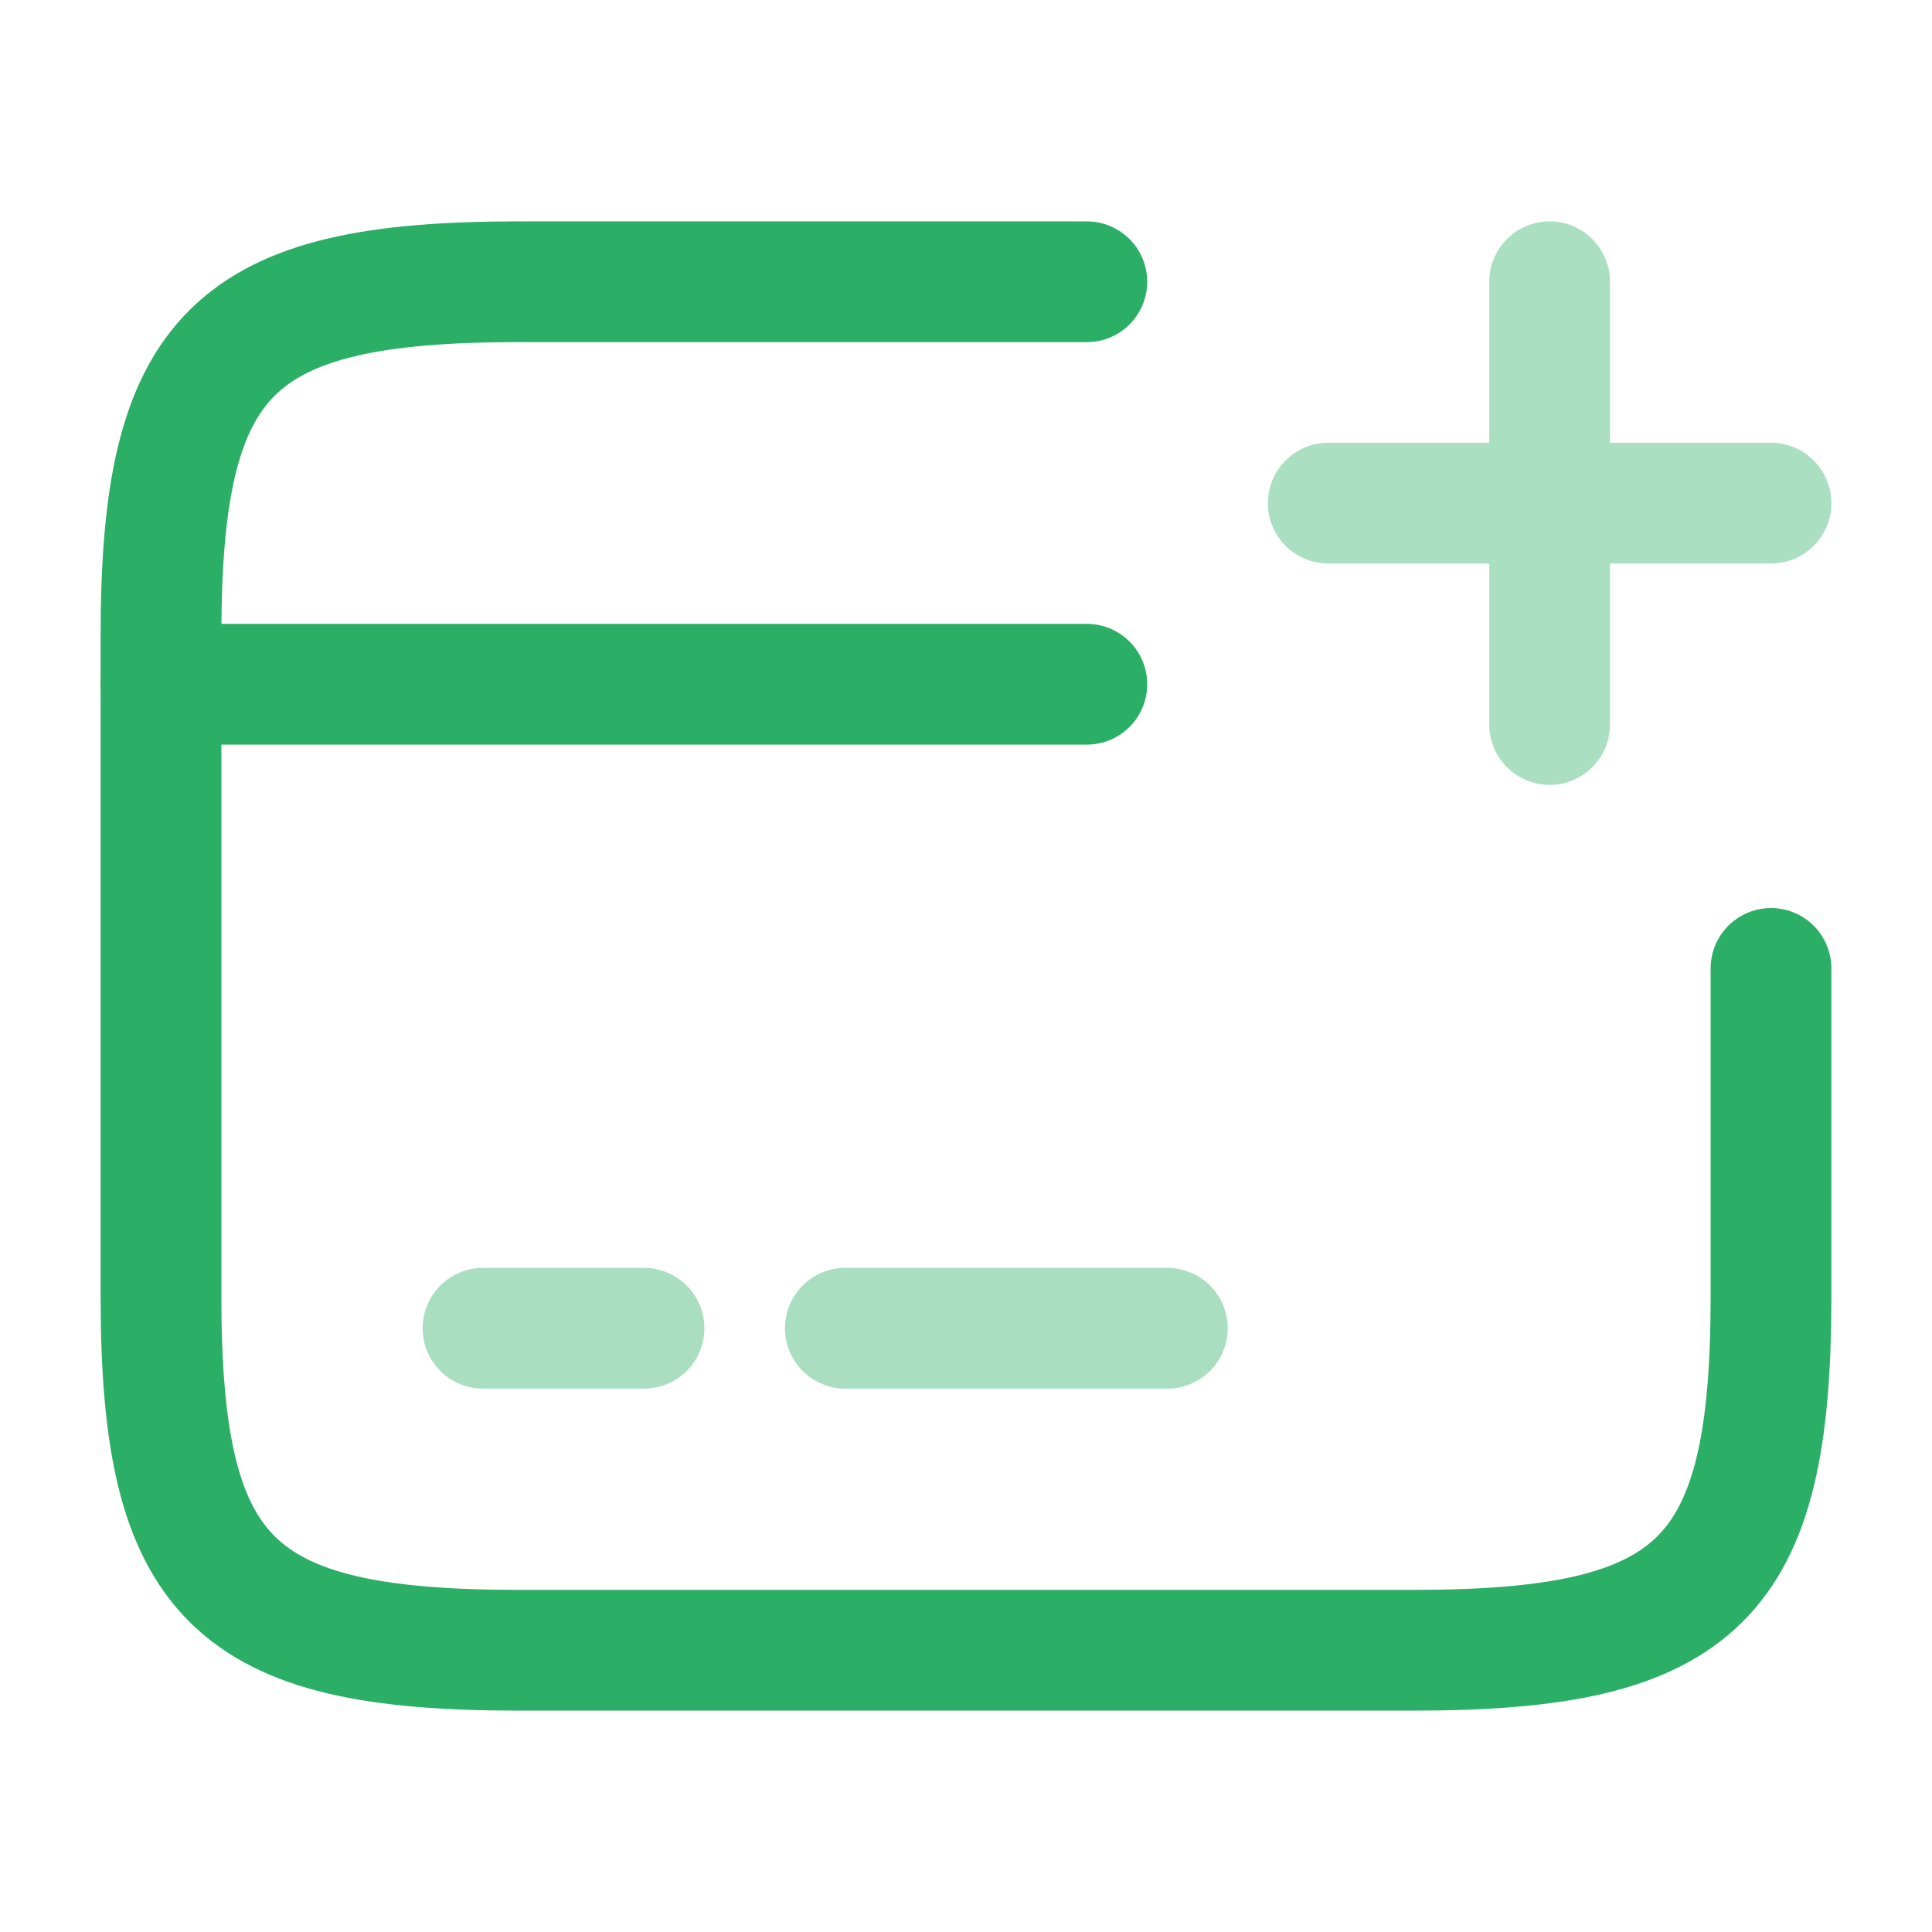
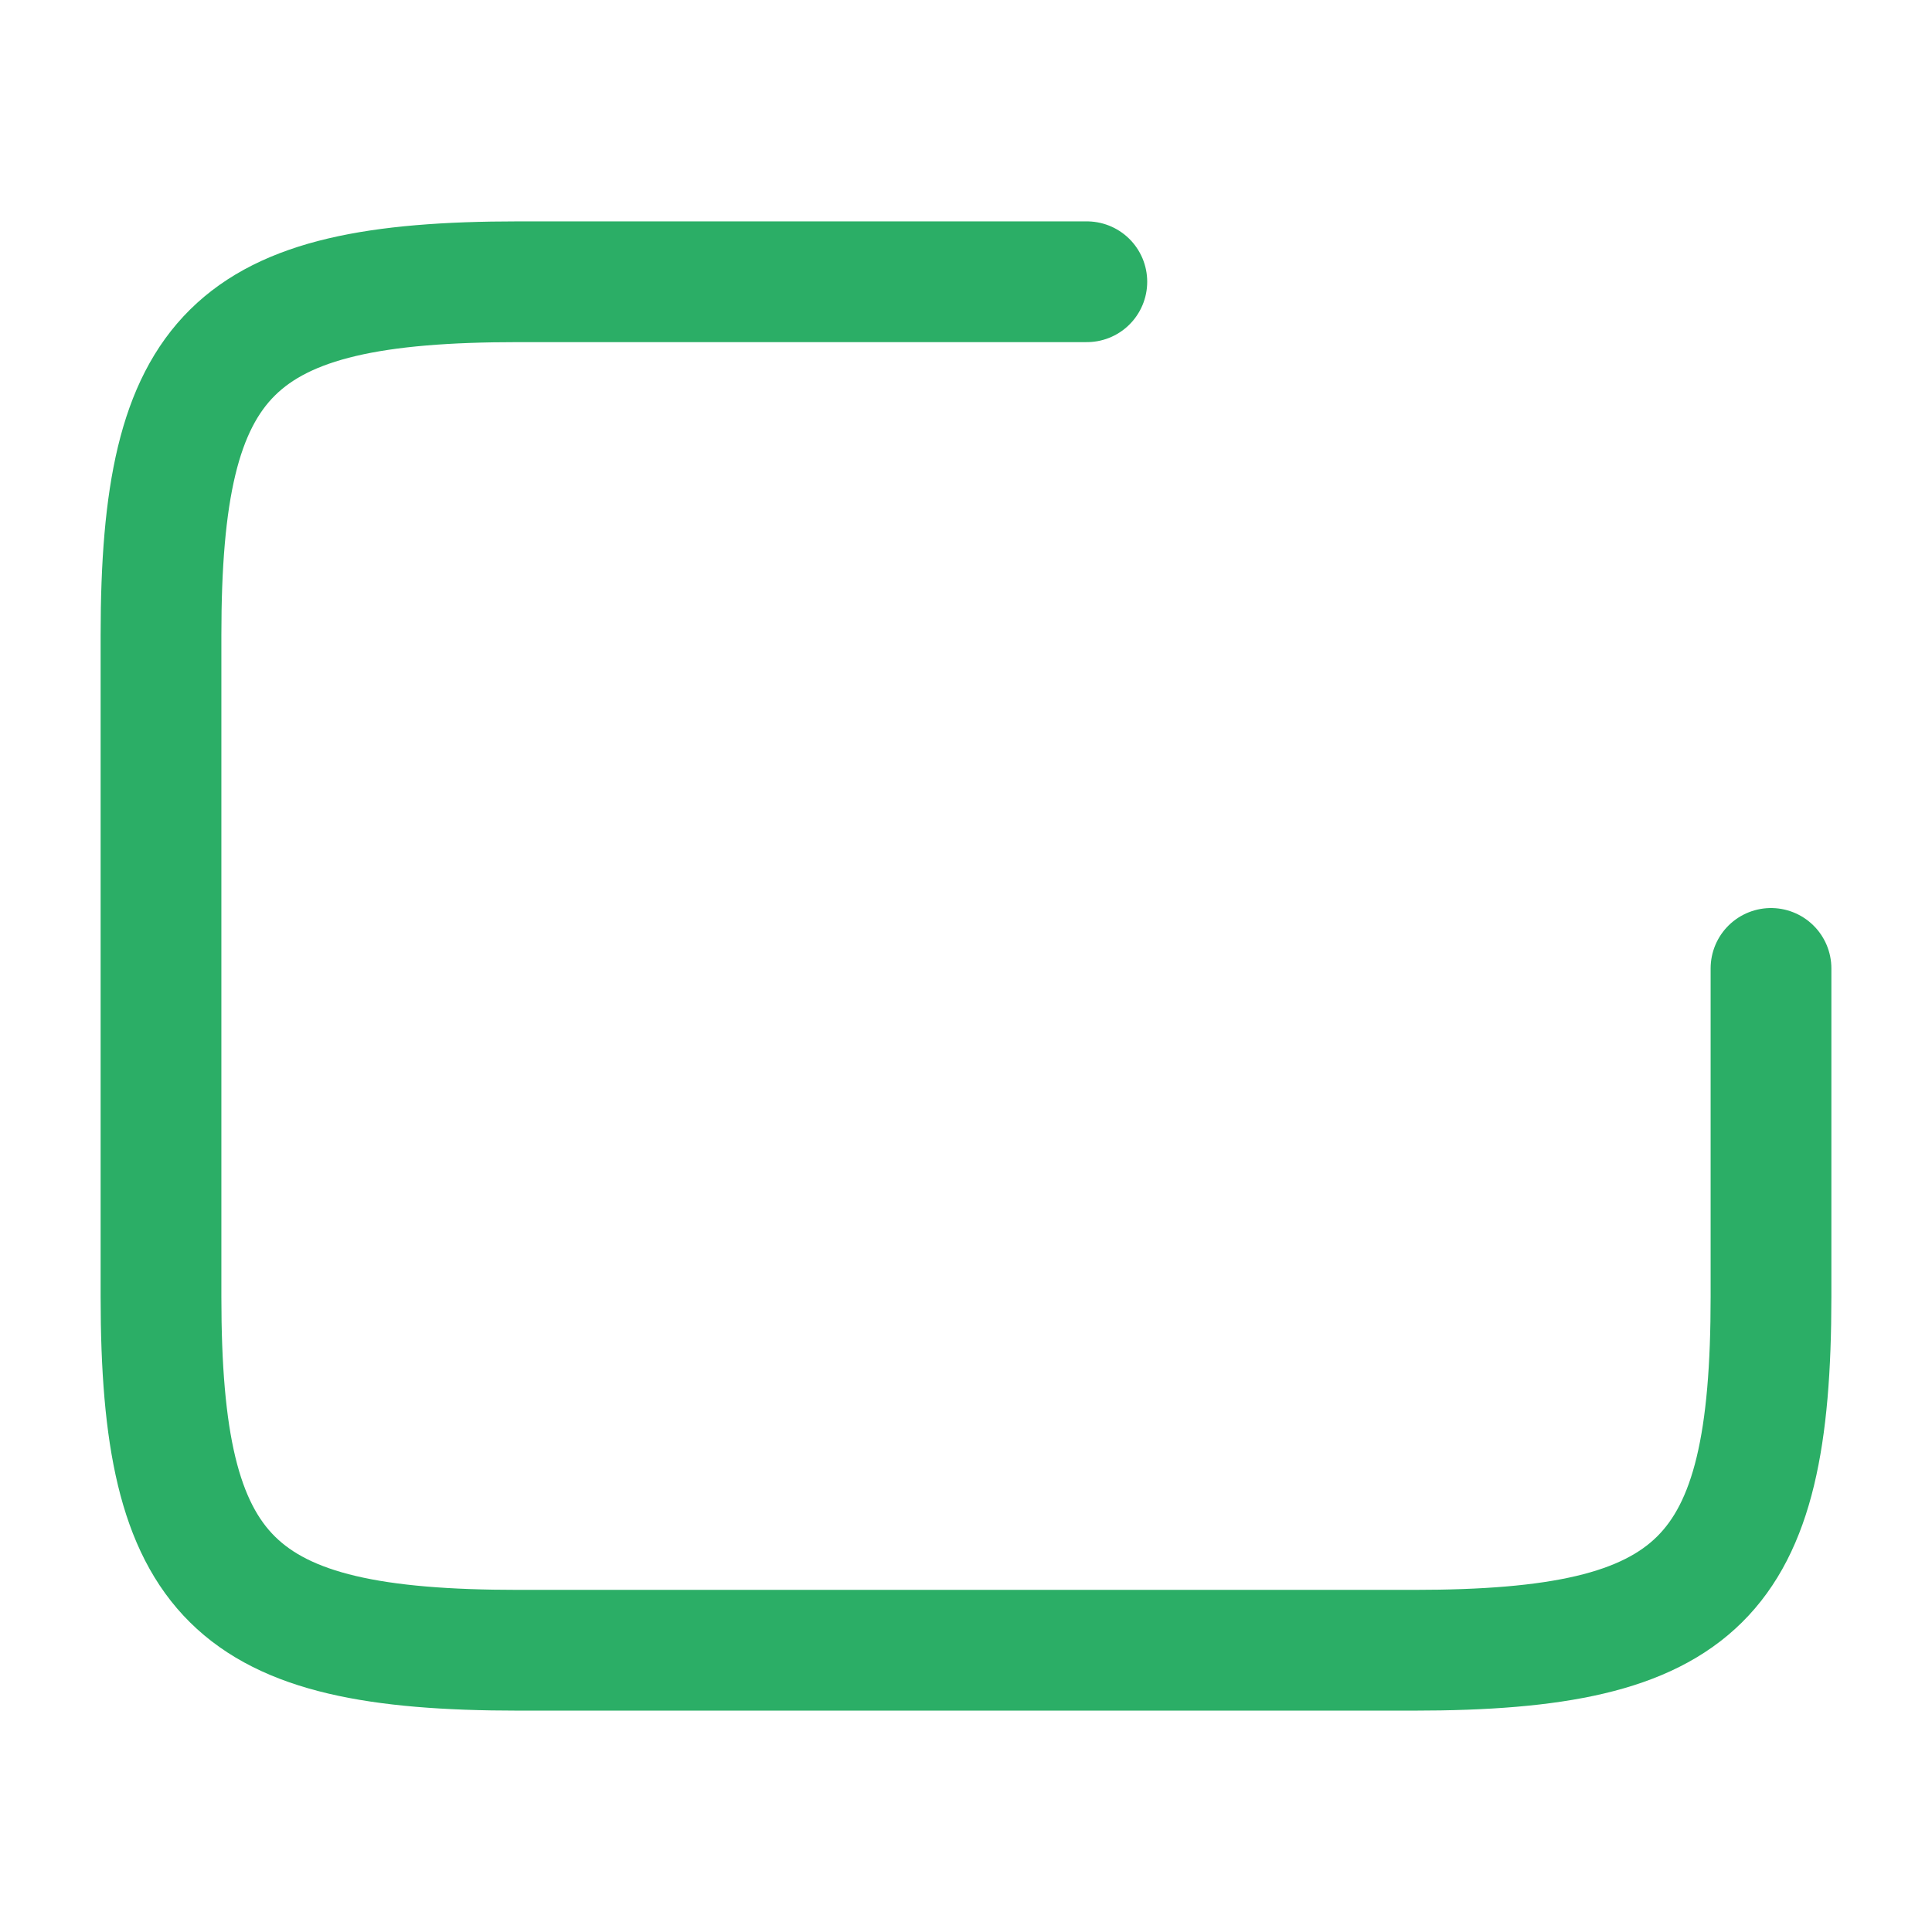
<svg xmlns="http://www.w3.org/2000/svg" width="24" height="24" viewBox="0 0 24 24" fill="none">
-   <path d="M2 8.5H13.501" stroke="#2BAE66" stroke-width="1.5" stroke-miterlimit="10" stroke-linecap="round" stroke-linejoin="round" />
-   <path opacity="0.4" d="M6 16.5H8" stroke="#2BAE66" stroke-width="1.5" stroke-miterlimit="10" stroke-linecap="round" stroke-linejoin="round" />
-   <path opacity="0.4" d="M10.501 16.5H14.501" stroke="#2BAE66" stroke-width="1.5" stroke-miterlimit="10" stroke-linecap="round" stroke-linejoin="round" />
  <path d="M22 12.03V16.11C22 19.62 21.11 20.5 17.561 20.5H6.44C2.89 20.5 2 19.62 2 16.11V7.89C2 4.38 2.89 3.5 6.44 3.5H13.501" stroke="#2BAE66" stroke-width="1.5" stroke-linecap="round" stroke-linejoin="round" />
  <g opacity="0.4">
-     <path d="M16.5 6.25H22" stroke="#2BAE66" stroke-width="1.5" stroke-linecap="round" />
-     <path d="M19.25 9V3.5" stroke="#2BAE66" stroke-width="1.5" stroke-linecap="round" />
-   </g>
+     </g>
</svg>